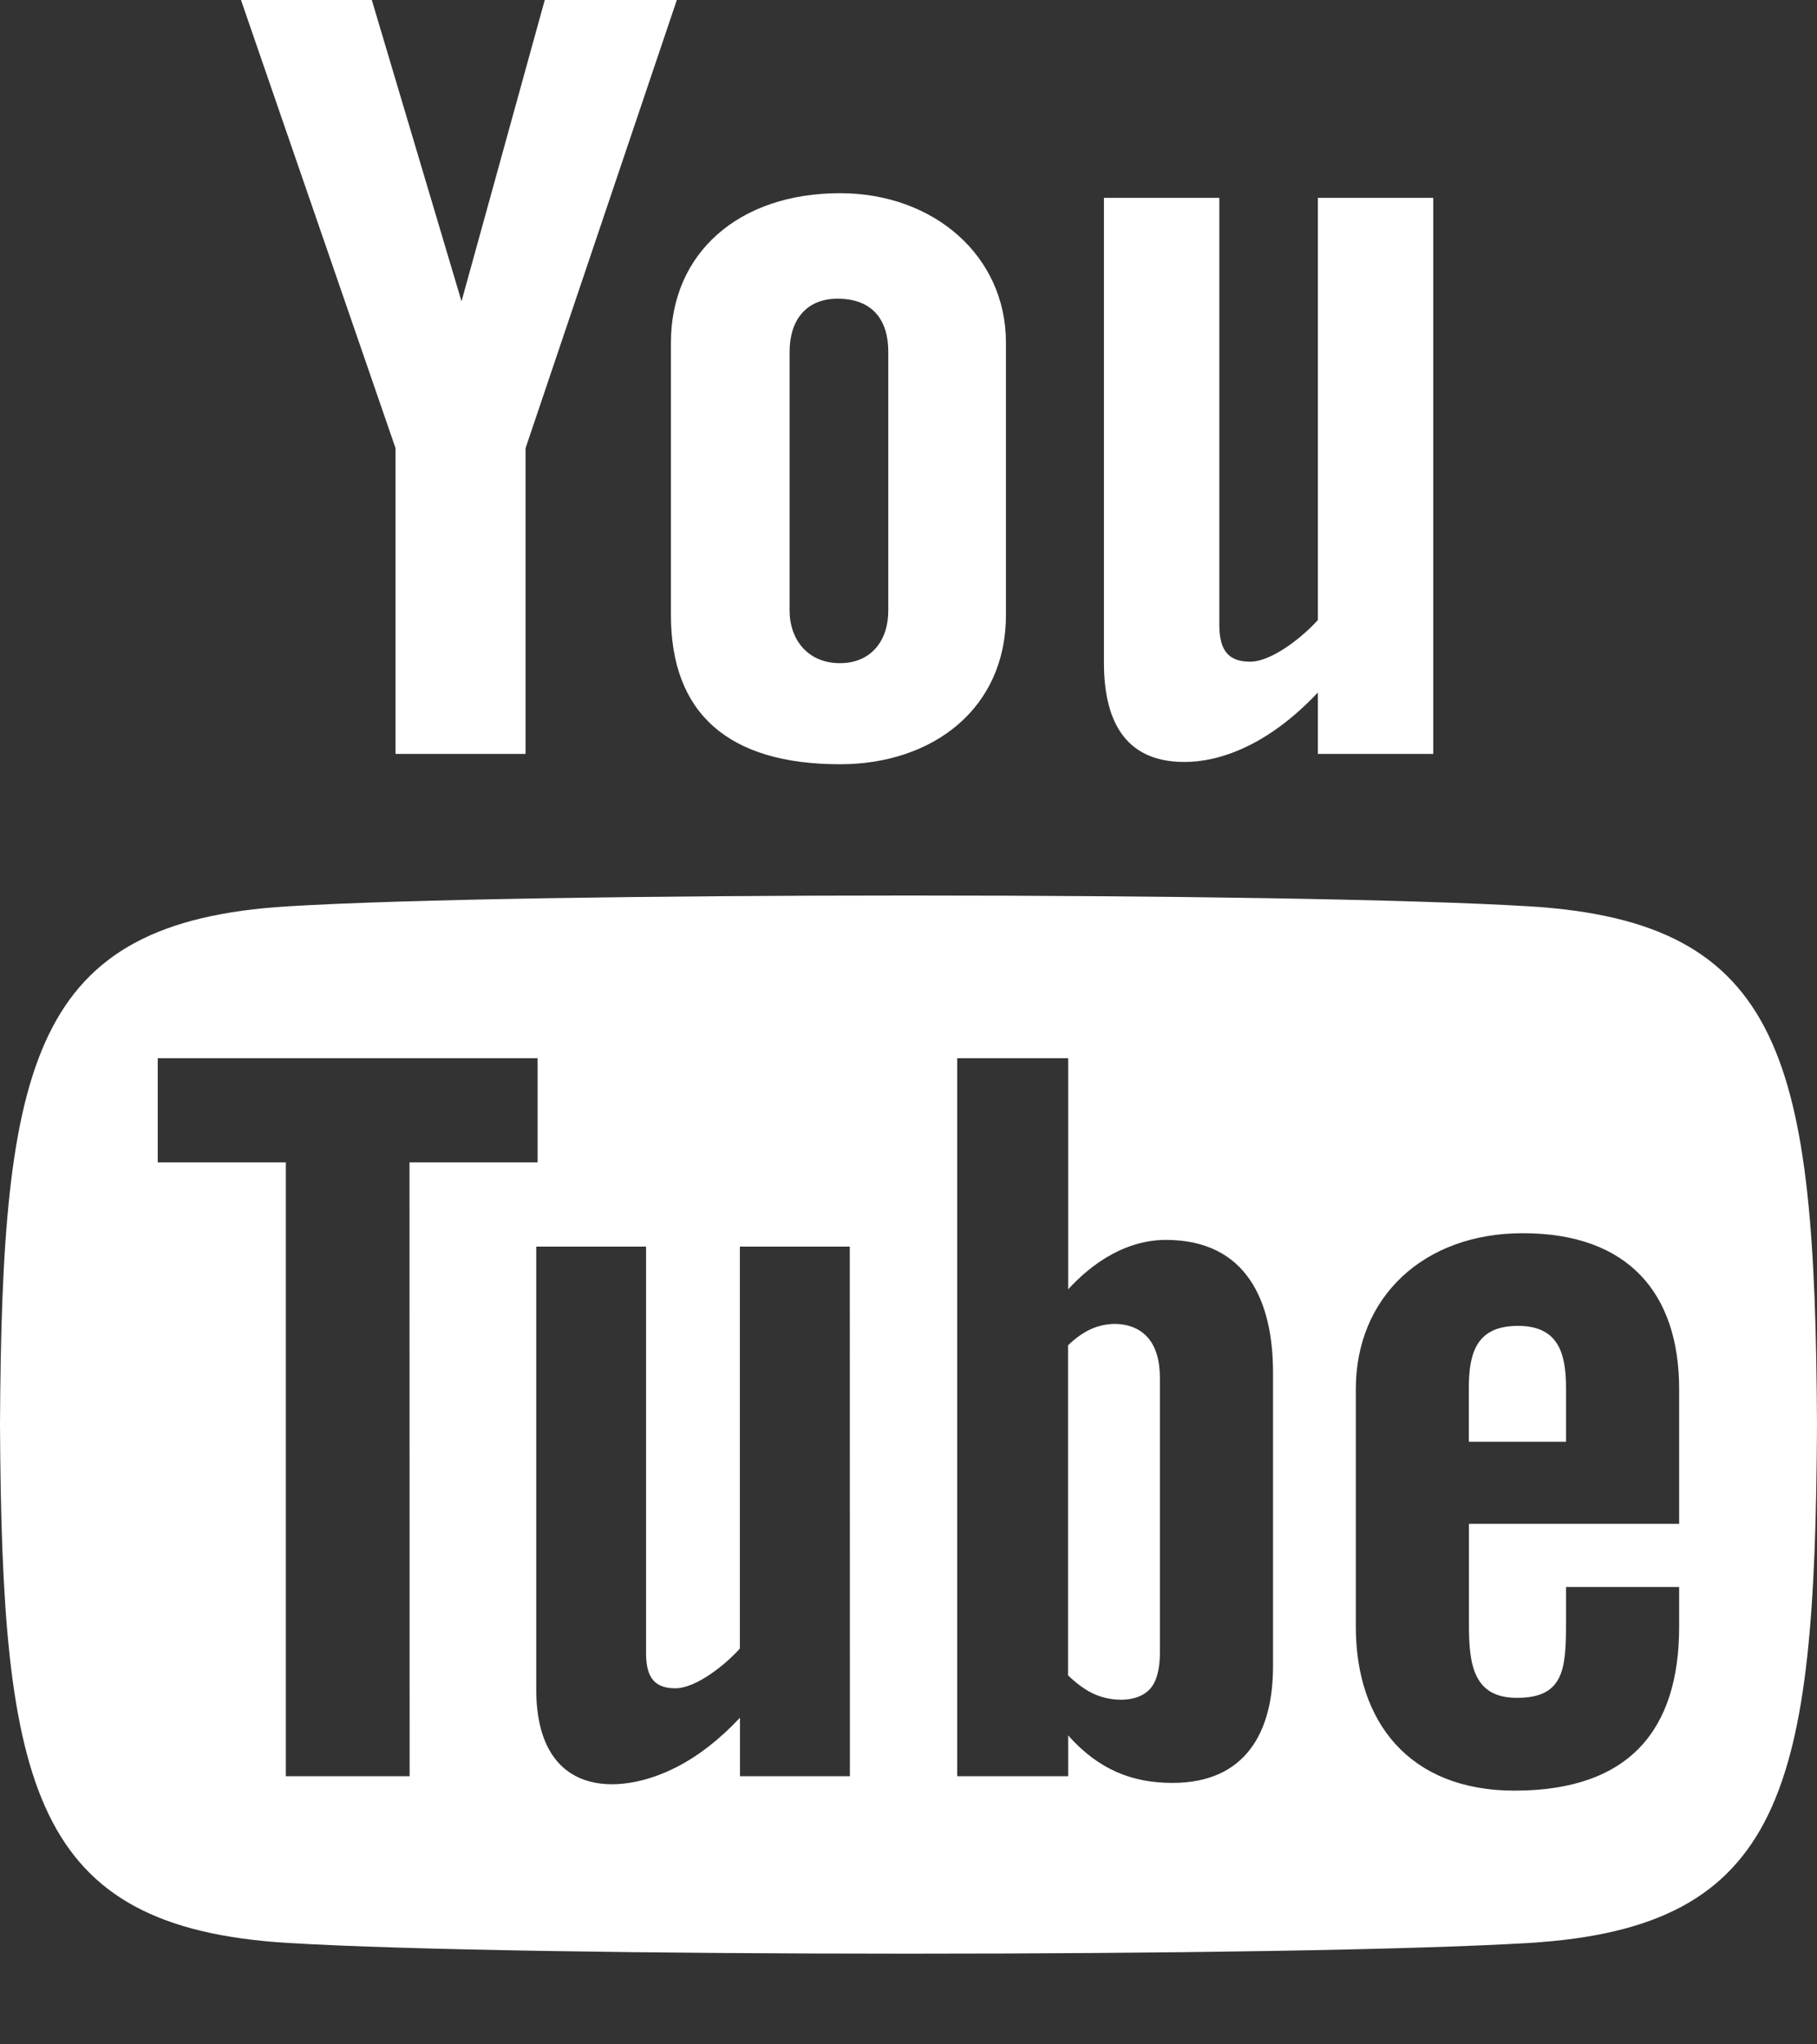
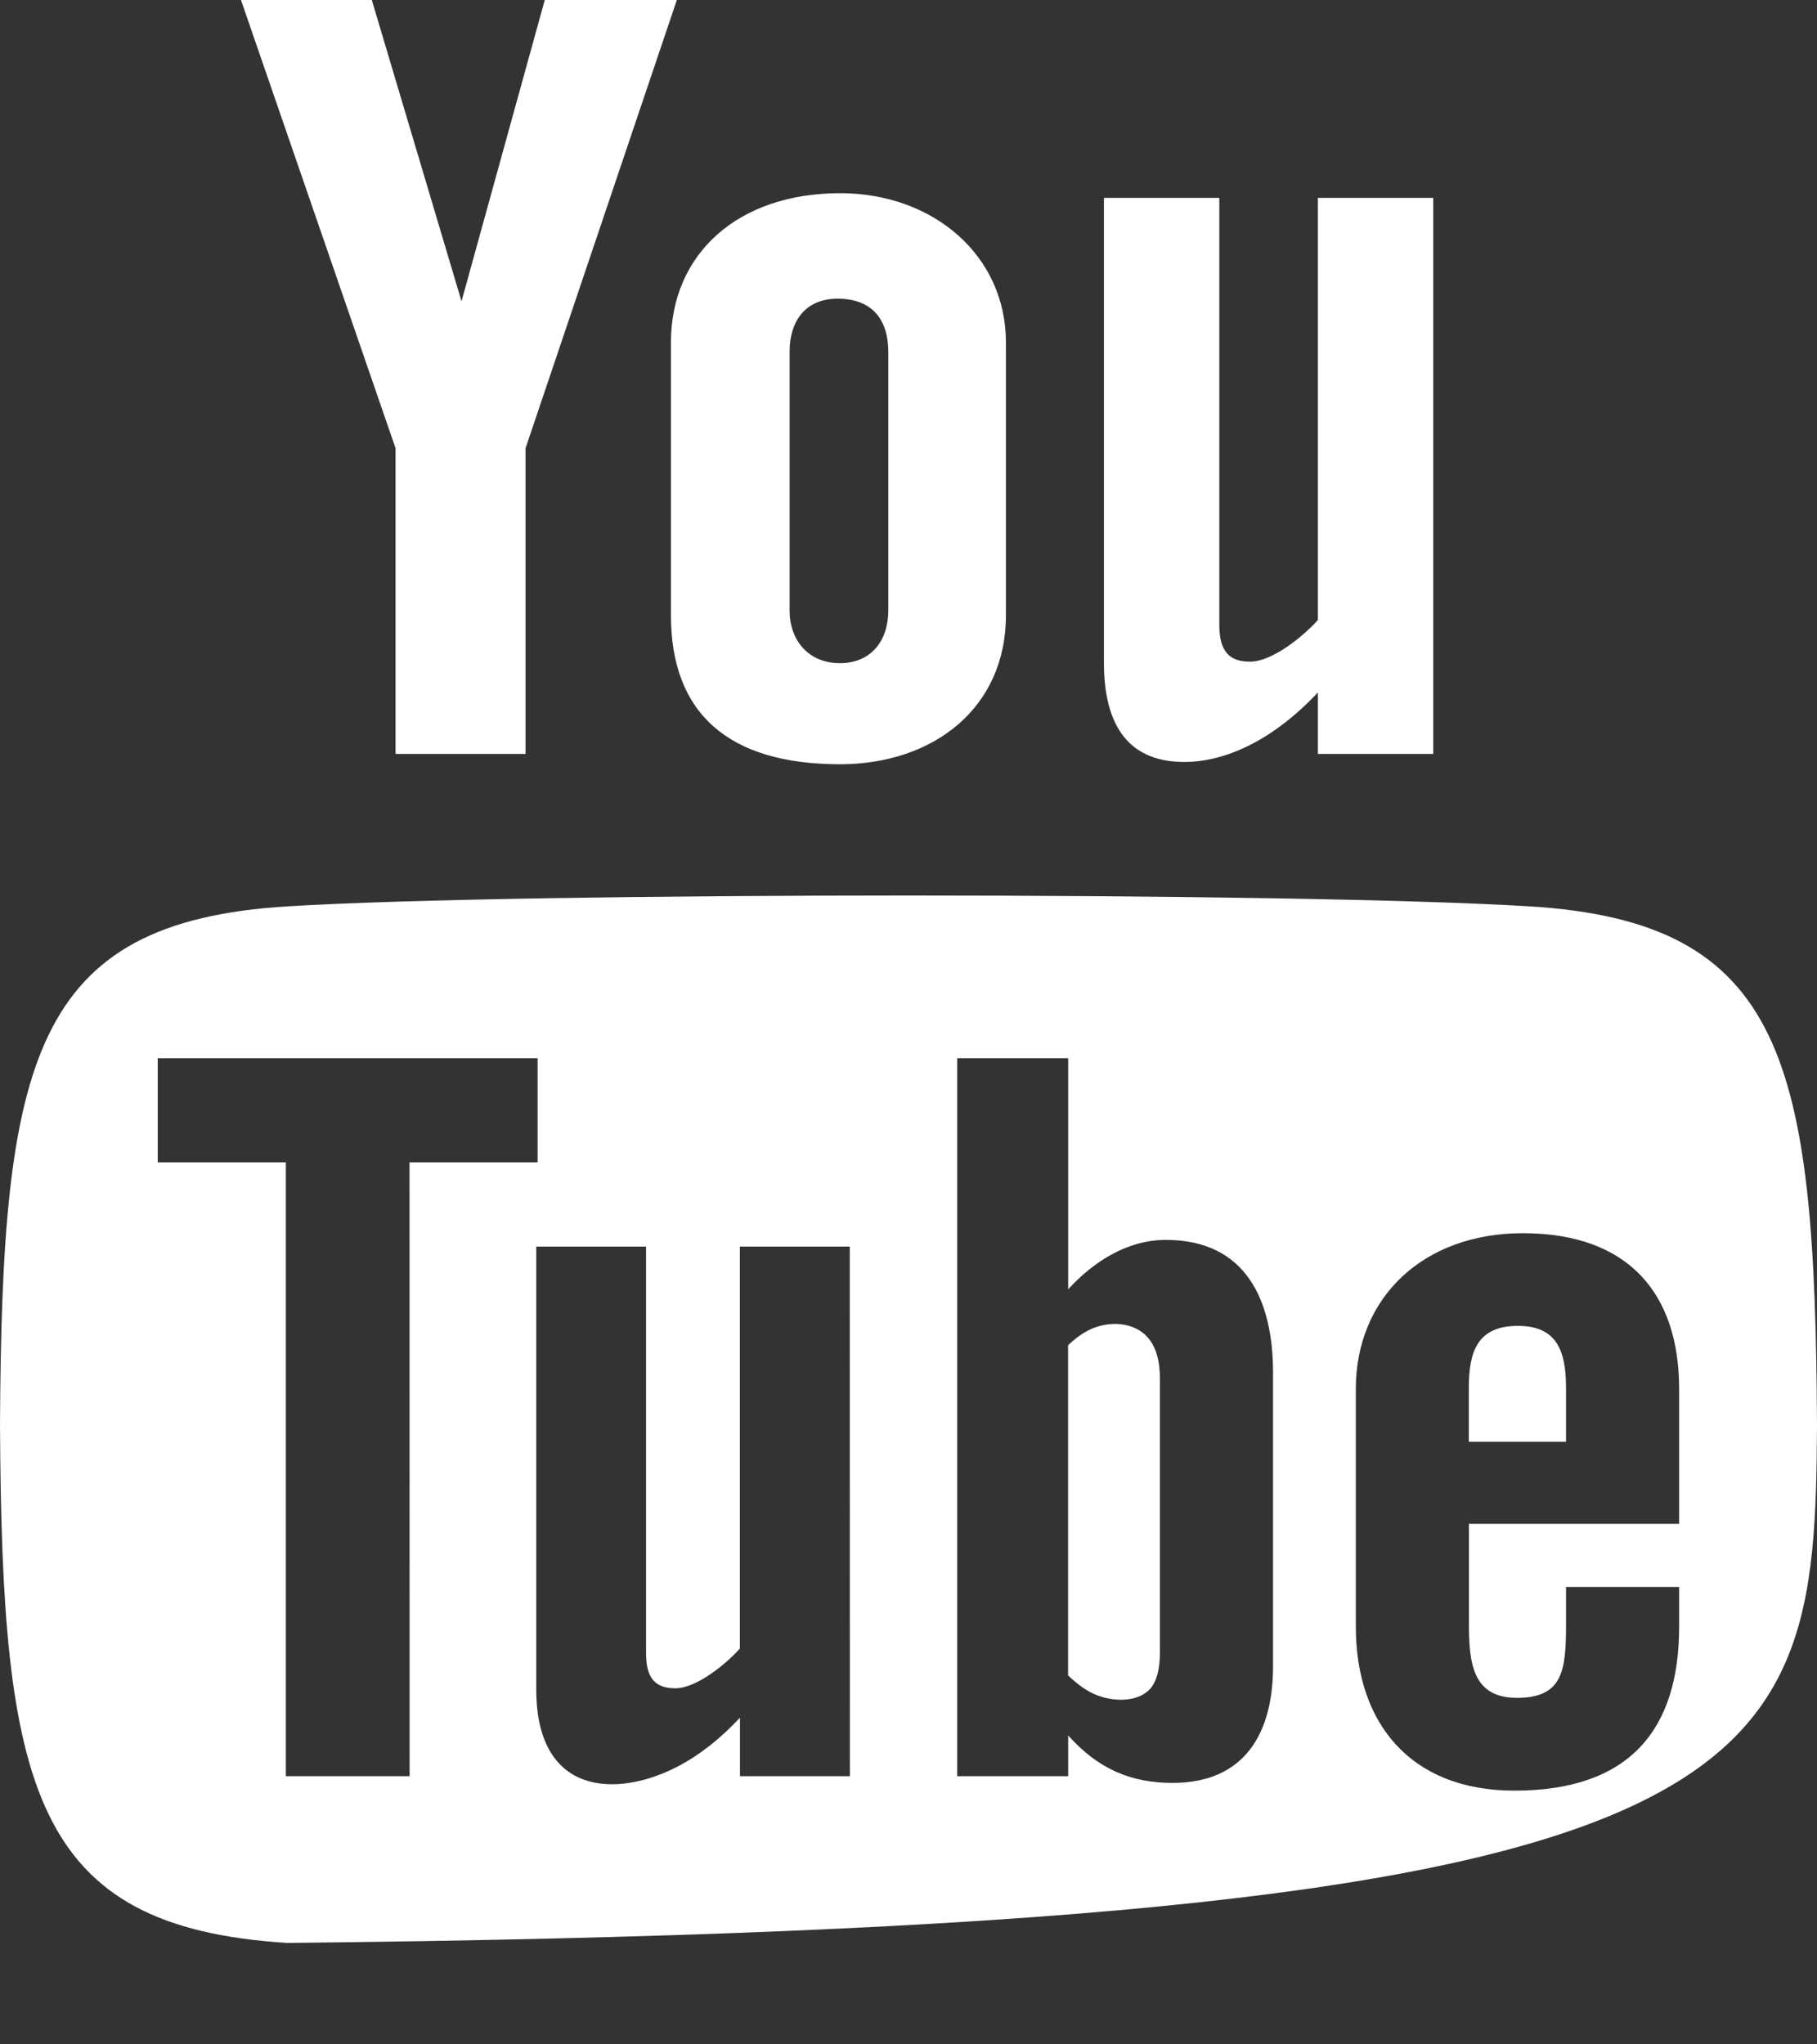
<svg xmlns="http://www.w3.org/2000/svg" width="16" height="18" viewBox="0 0 16 18" fill="none">
  <rect x="0" y="0" width="16" height="18" fill="#333333" stroke="none" />
-   <path d="M2.122 0H3.274L4.064 2.653L4.797 0H5.96L4.628 3.946V6.638H3.483V3.946L2.122 0ZM7.397 1.701C6.502 1.701 5.908 2.231 5.908 3.016V5.416C5.908 6.279 6.411 6.729 7.397 6.729C8.214 6.729 8.858 6.239 8.858 5.416V3.016C8.858 2.25 8.22 1.701 7.397 1.701ZM7.822 5.376C7.822 5.642 7.67 5.839 7.396 5.839C7.115 5.839 6.953 5.633 6.953 5.376V3.097C6.953 2.829 7.09 2.63 7.376 2.63C7.688 2.63 7.822 2.823 7.822 3.097V5.376ZM11.605 1.742V5.459C11.481 5.598 11.205 5.826 11.007 5.826C10.79 5.826 10.737 5.692 10.737 5.496V1.742H9.721V5.834C9.721 6.318 9.886 6.709 10.43 6.709C10.738 6.709 11.165 6.565 11.605 6.097V6.638H12.621V1.742H11.605ZM13.367 11.674C13.009 11.674 12.934 11.9 12.934 12.221V12.694H13.79V12.22C13.79 11.905 13.716 11.674 13.367 11.674ZM9.605 11.703C9.538 11.734 9.471 11.781 9.405 11.845V14.751C9.484 14.827 9.56 14.882 9.634 14.915C9.792 14.987 10.022 14.992 10.13 14.867C10.186 14.802 10.214 14.695 10.214 14.546V12.138C10.214 11.98 10.179 11.861 10.11 11.78C9.993 11.641 9.774 11.626 9.605 11.703ZM13.466 7.98C11.383 7.853 4.614 7.853 2.534 7.98C0.282 8.117 0.017 9.336 0 12.543C0.017 15.745 0.28 16.969 2.534 17.107C4.614 17.233 11.383 17.233 13.466 17.107C15.718 16.969 15.983 15.75 16 12.543C15.983 9.341 15.72 8.117 13.466 7.98ZM3.607 15.639H2.517V10.234H1.389V9.317H4.734V10.234H3.606L3.607 15.639ZM7.484 15.639H6.516V15.124C6.338 15.314 6.152 15.459 5.959 15.558C5.438 15.826 4.722 15.819 4.722 14.873V10.976H5.689V14.551C5.689 14.738 5.739 14.865 5.946 14.865C6.135 14.865 6.398 14.647 6.515 14.515V10.976H7.483L7.484 15.639ZM11.21 14.672C11.21 15.249 10.969 15.698 10.325 15.698C9.97 15.698 9.675 15.582 9.406 15.28V15.639H8.429V9.317H9.406V11.352C9.624 11.114 9.921 10.917 10.266 10.917C10.975 10.917 11.21 11.454 11.21 12.086V14.672H11.21ZM14.786 13.417H12.935V14.297C12.935 14.647 12.969 14.949 13.358 14.949C13.766 14.949 13.79 14.703 13.79 14.297V13.973H14.786V14.323C14.786 15.222 14.356 15.766 13.336 15.766C12.412 15.766 11.939 15.163 11.939 14.323V12.23C11.939 11.421 12.536 10.858 13.409 10.858C14.338 10.858 14.786 11.387 14.786 12.23L14.786 13.417Z" fill="white" />
+   <path d="M2.122 0H3.274L4.064 2.653L4.797 0H5.96L4.628 3.946V6.638H3.483V3.946L2.122 0ZM7.397 1.701C6.502 1.701 5.908 2.231 5.908 3.016V5.416C5.908 6.279 6.411 6.729 7.397 6.729C8.214 6.729 8.858 6.239 8.858 5.416V3.016C8.858 2.25 8.22 1.701 7.397 1.701ZM7.822 5.376C7.822 5.642 7.67 5.839 7.396 5.839C7.115 5.839 6.953 5.633 6.953 5.376V3.097C6.953 2.829 7.09 2.63 7.376 2.63C7.688 2.63 7.822 2.823 7.822 3.097V5.376ZM11.605 1.742V5.459C11.481 5.598 11.205 5.826 11.007 5.826C10.79 5.826 10.737 5.692 10.737 5.496V1.742H9.721V5.834C9.721 6.318 9.886 6.709 10.43 6.709C10.738 6.709 11.165 6.565 11.605 6.097V6.638H12.621V1.742H11.605ZM13.367 11.674C13.009 11.674 12.934 11.9 12.934 12.221V12.694H13.79V12.22C13.79 11.905 13.716 11.674 13.367 11.674ZM9.605 11.703C9.538 11.734 9.471 11.781 9.405 11.845V14.751C9.484 14.827 9.56 14.882 9.634 14.915C9.792 14.987 10.022 14.992 10.13 14.867C10.186 14.802 10.214 14.695 10.214 14.546V12.138C10.214 11.98 10.179 11.861 10.11 11.78C9.993 11.641 9.774 11.626 9.605 11.703ZM13.466 7.98C11.383 7.853 4.614 7.853 2.534 7.98C0.282 8.117 0.017 9.336 0 12.543C0.017 15.745 0.28 16.969 2.534 17.107C15.718 16.969 15.983 15.75 16 12.543C15.983 9.341 15.72 8.117 13.466 7.98ZM3.607 15.639H2.517V10.234H1.389V9.317H4.734V10.234H3.606L3.607 15.639ZM7.484 15.639H6.516V15.124C6.338 15.314 6.152 15.459 5.959 15.558C5.438 15.826 4.722 15.819 4.722 14.873V10.976H5.689V14.551C5.689 14.738 5.739 14.865 5.946 14.865C6.135 14.865 6.398 14.647 6.515 14.515V10.976H7.483L7.484 15.639ZM11.21 14.672C11.21 15.249 10.969 15.698 10.325 15.698C9.97 15.698 9.675 15.582 9.406 15.28V15.639H8.429V9.317H9.406V11.352C9.624 11.114 9.921 10.917 10.266 10.917C10.975 10.917 11.21 11.454 11.21 12.086V14.672H11.21ZM14.786 13.417H12.935V14.297C12.935 14.647 12.969 14.949 13.358 14.949C13.766 14.949 13.79 14.703 13.79 14.297V13.973H14.786V14.323C14.786 15.222 14.356 15.766 13.336 15.766C12.412 15.766 11.939 15.163 11.939 14.323V12.23C11.939 11.421 12.536 10.858 13.409 10.858C14.338 10.858 14.786 11.387 14.786 12.23L14.786 13.417Z" fill="white" />
</svg>